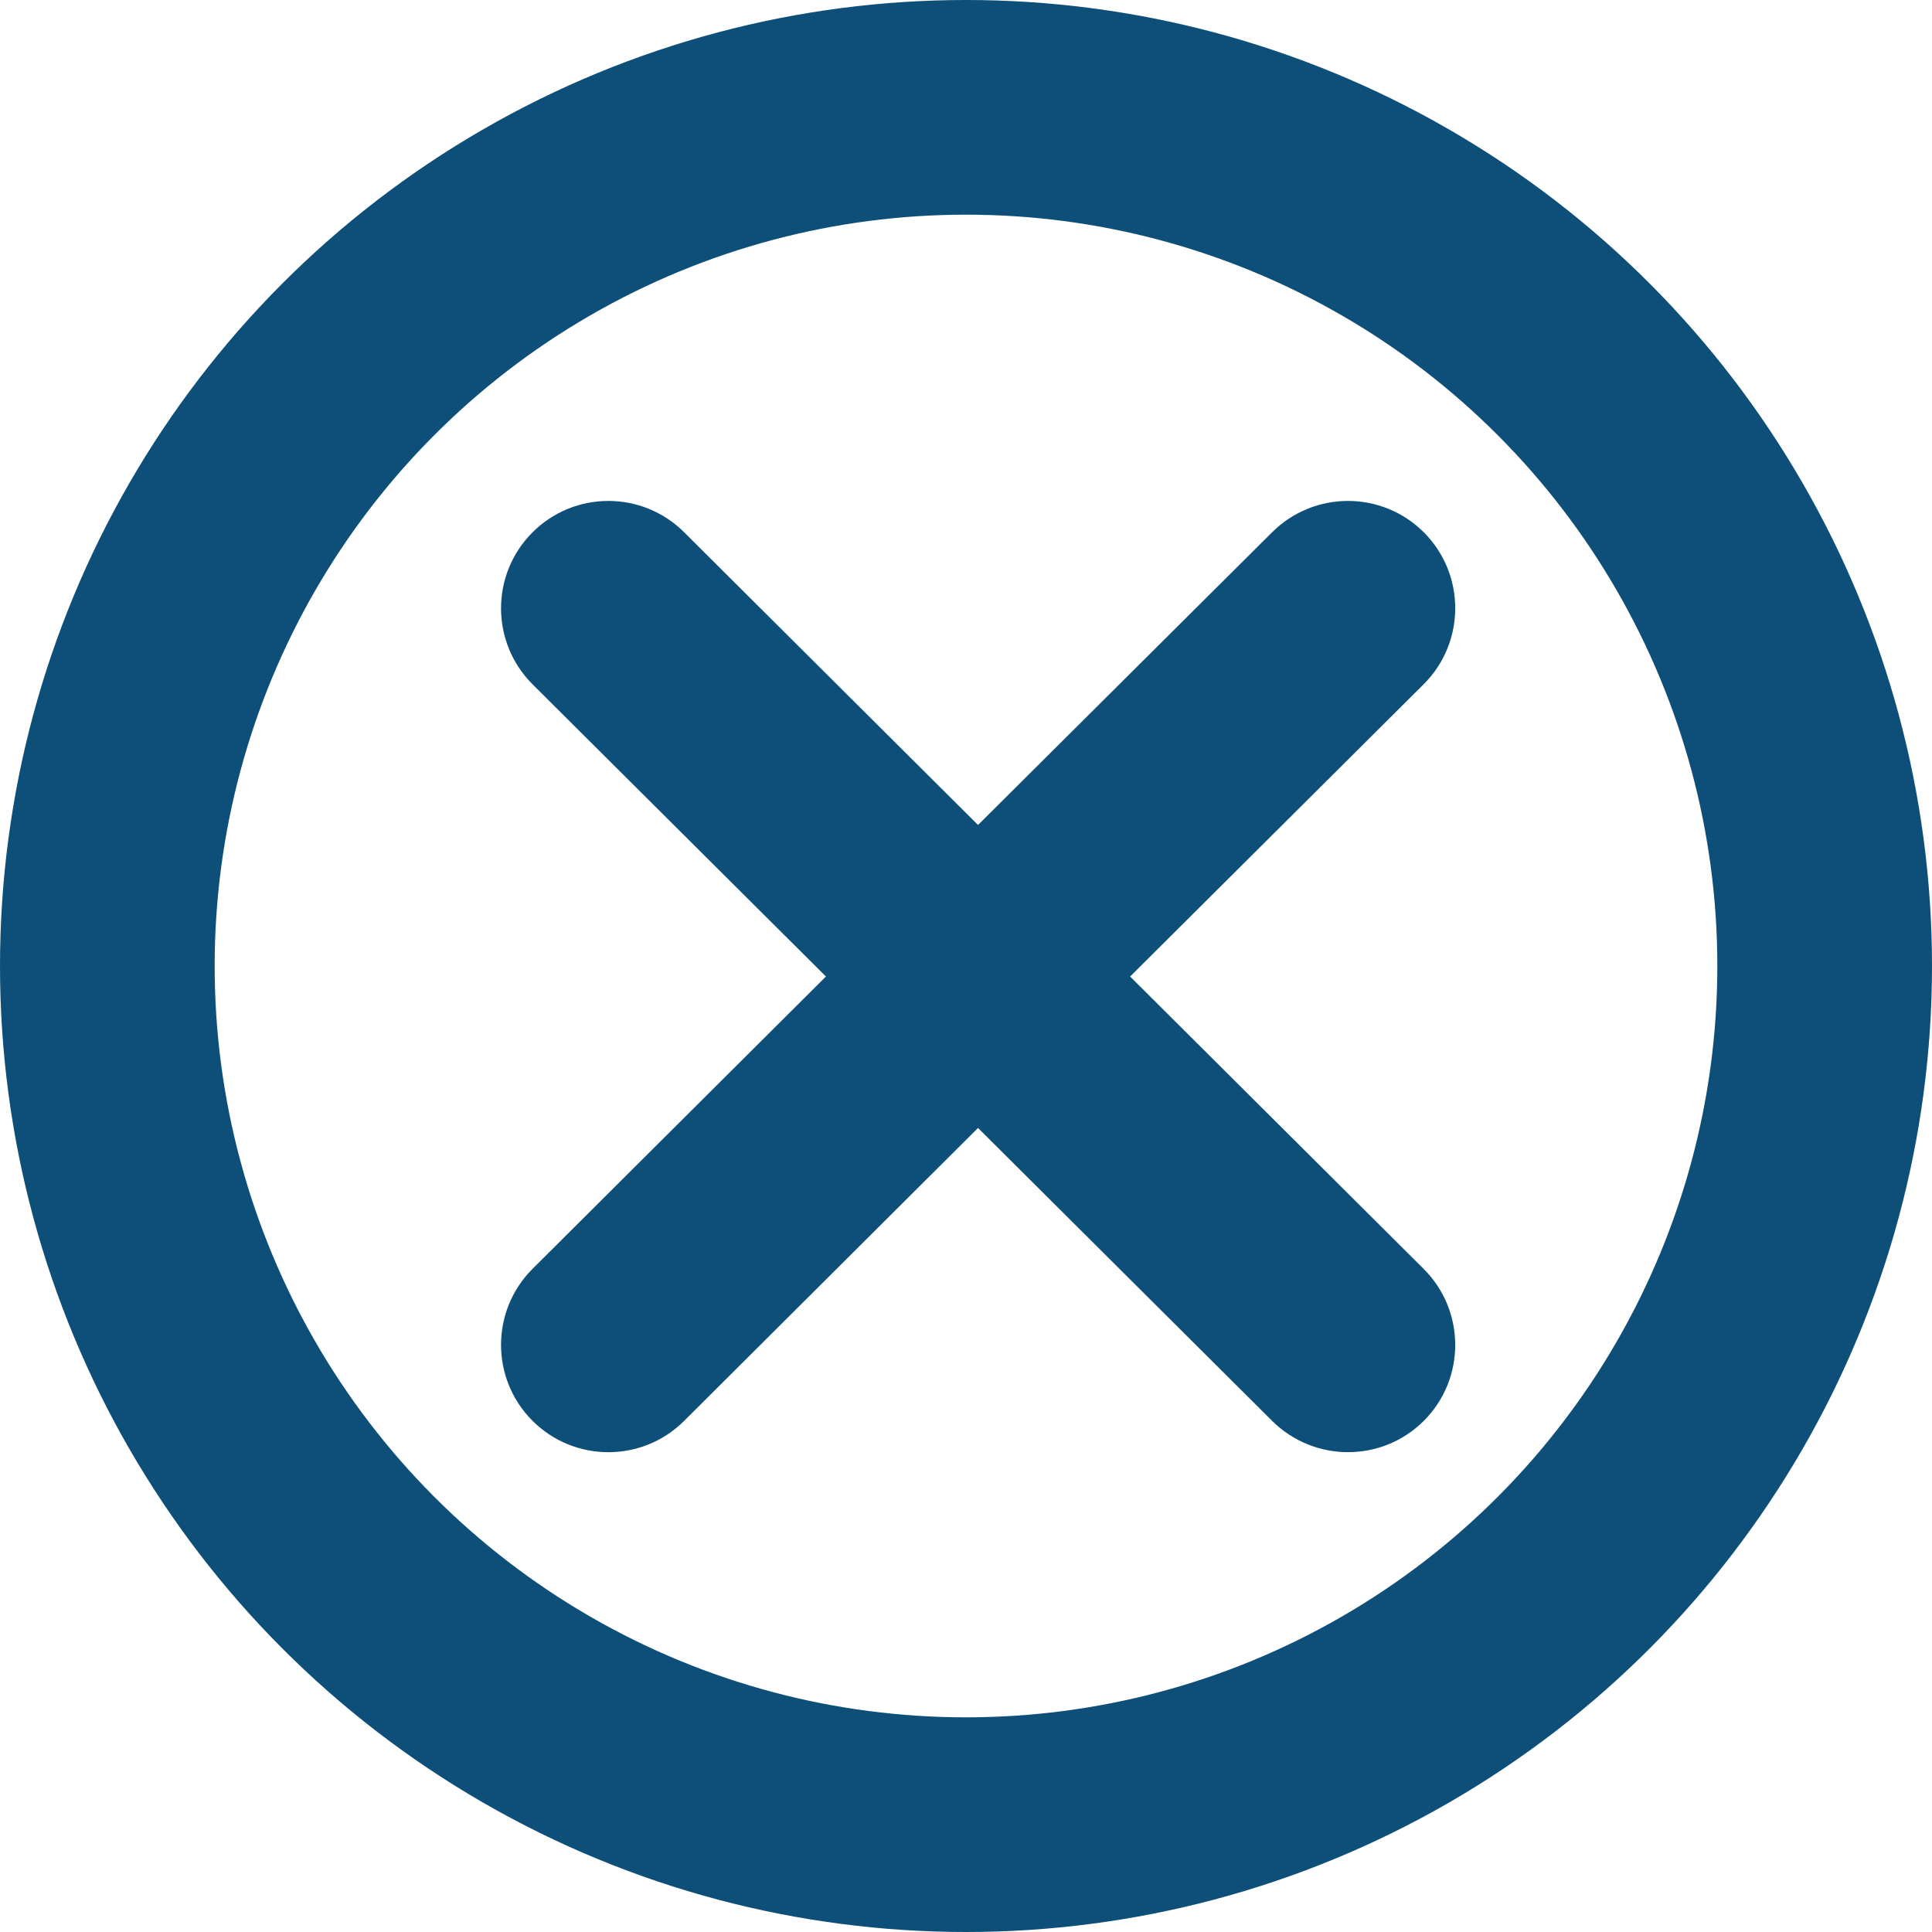
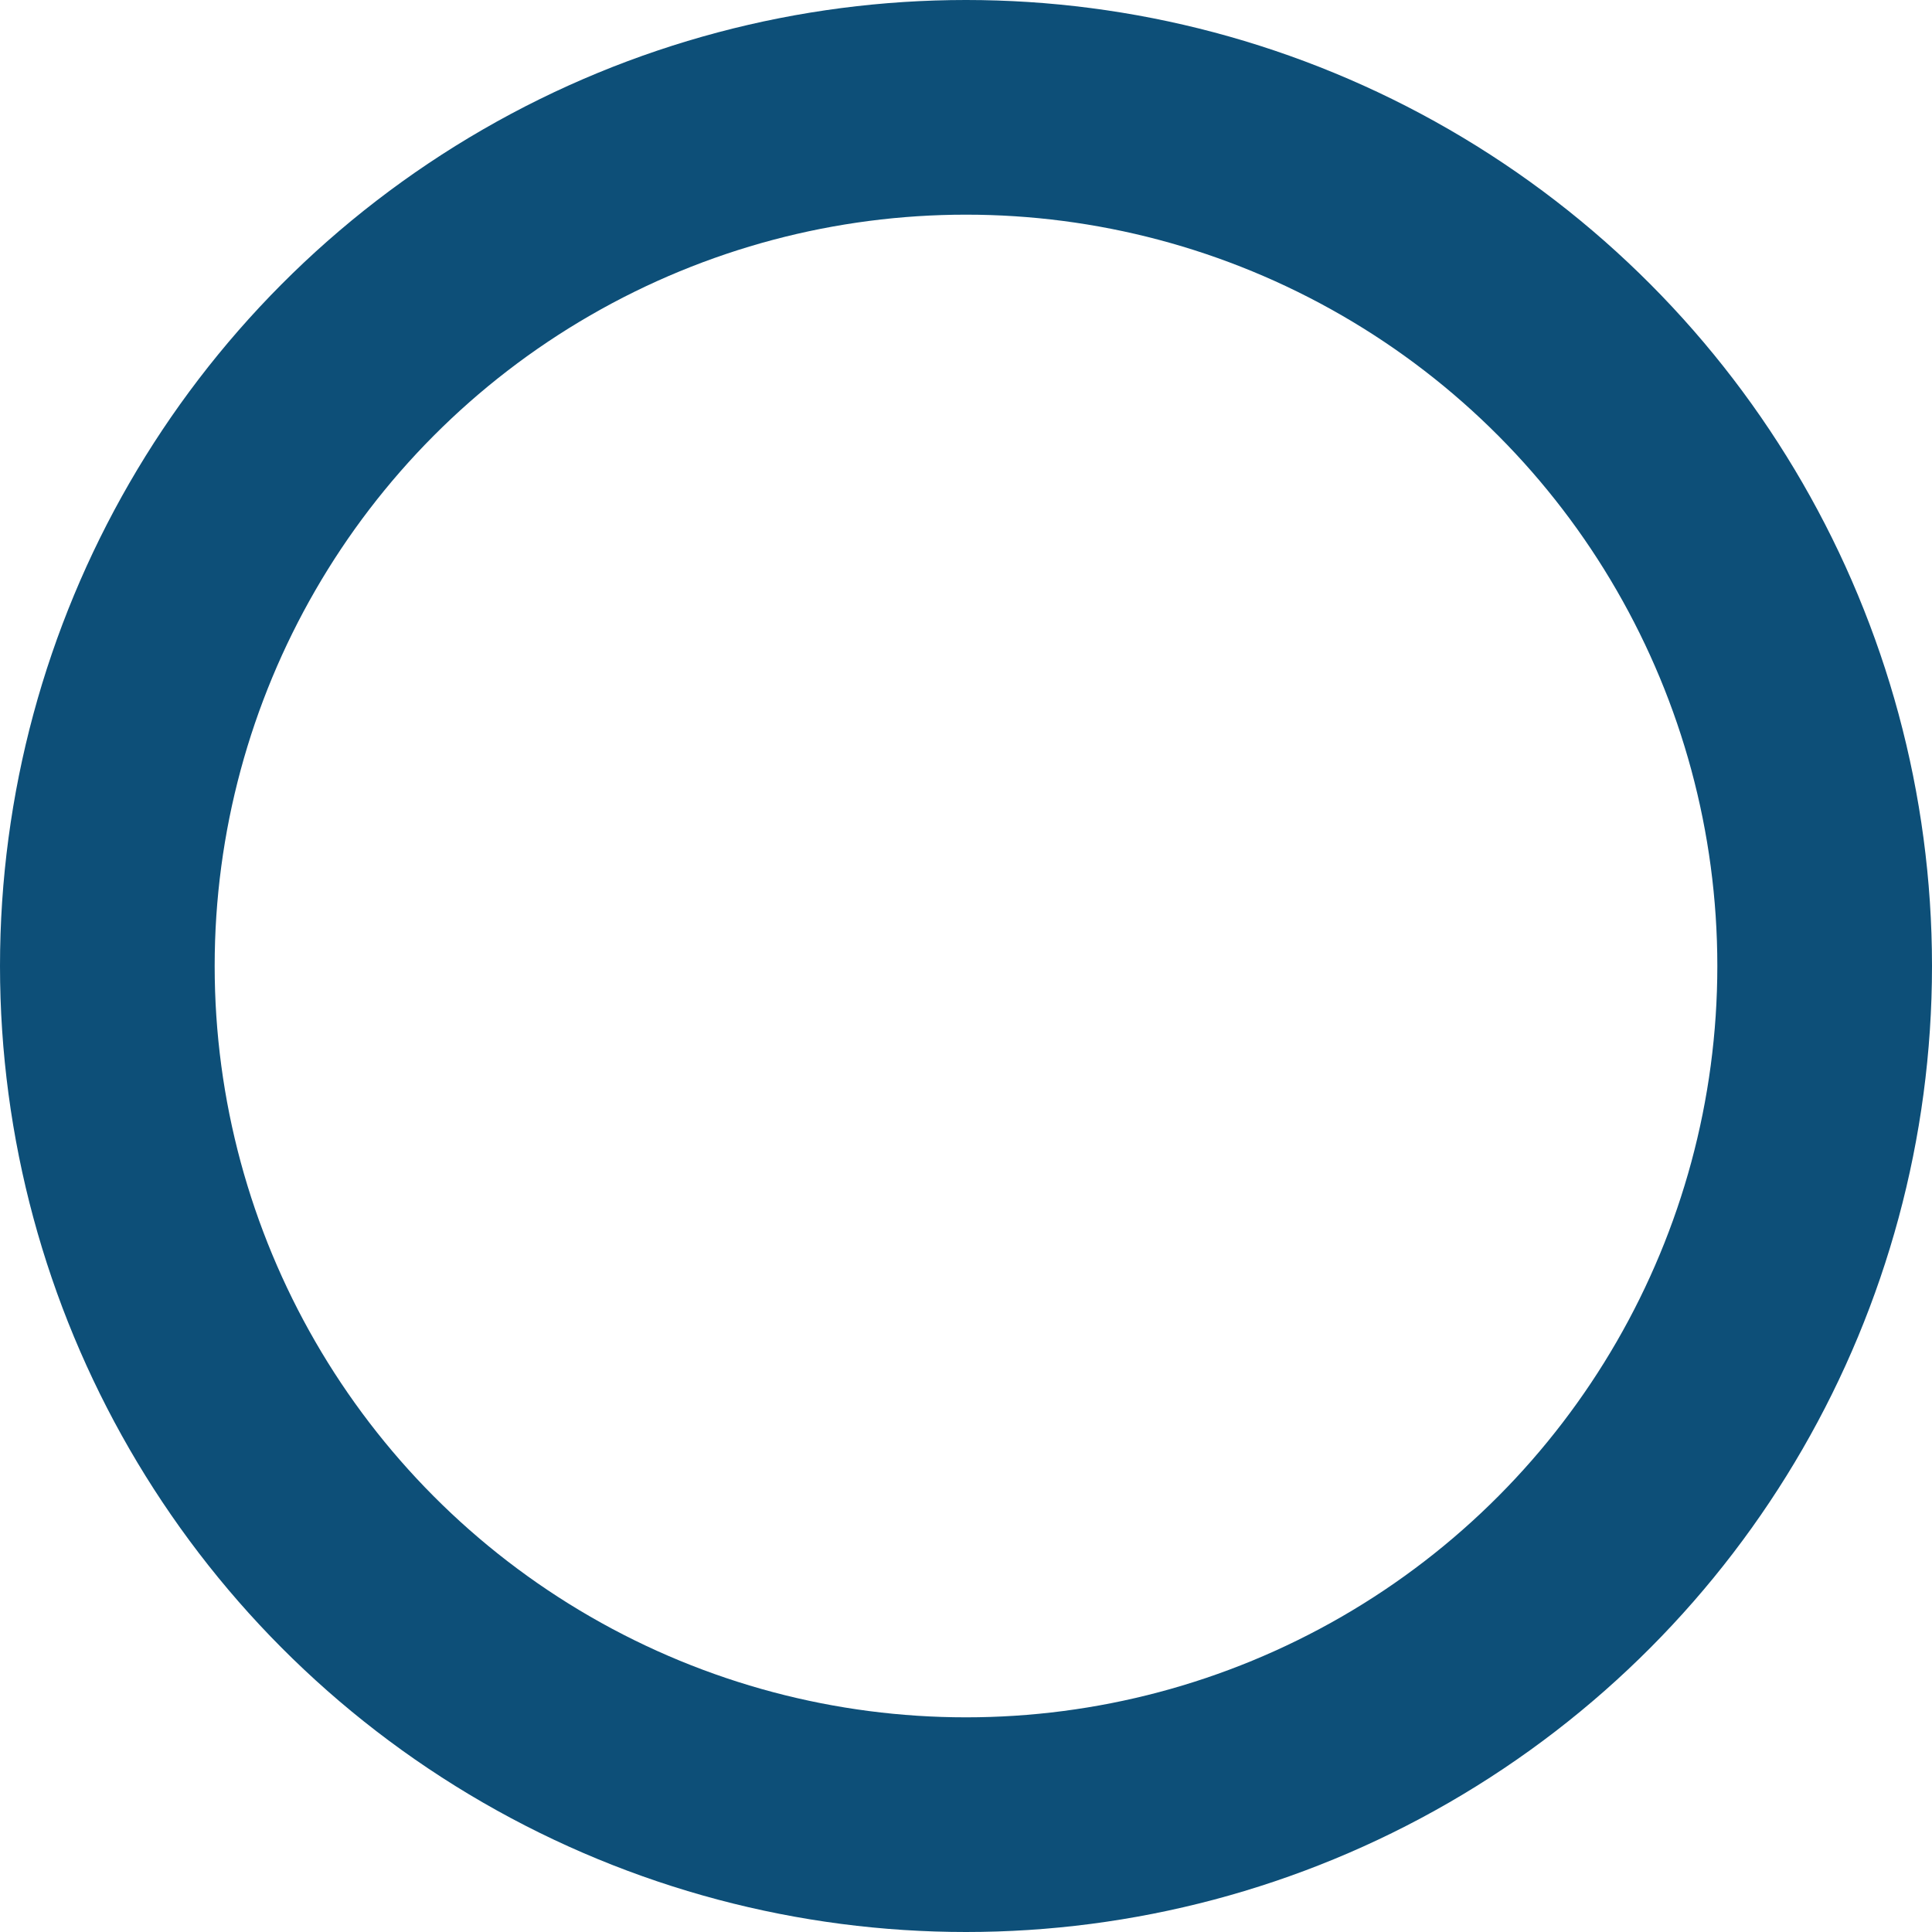
<svg xmlns="http://www.w3.org/2000/svg" width="18" height="18" viewBox="0 0 18 18" fill="none">
  <circle cx="9" cy="9" r="8" stroke="#0D4F78" stroke-width="2" />
-   <path d="M11.852 4.959C12.244 4.569 12.877 4.57 13.267 4.961C13.656 5.352 13.655 5.985 13.264 6.375L10.529 9.098L13.264 11.822C13.655 12.212 13.656 12.845 13.267 13.236C12.877 13.627 12.244 13.627 11.852 13.238L9.112 10.509L6.374 13.238C5.983 13.628 5.35 13.627 4.96 13.236C4.57 12.845 4.571 12.211 4.962 11.821L7.695 9.098L4.962 6.376C4.571 5.986 4.57 5.352 4.96 4.961C5.35 4.57 5.983 4.569 6.374 4.959L9.112 7.686L11.852 4.959Z" fill="#0D4F78" />
</svg>